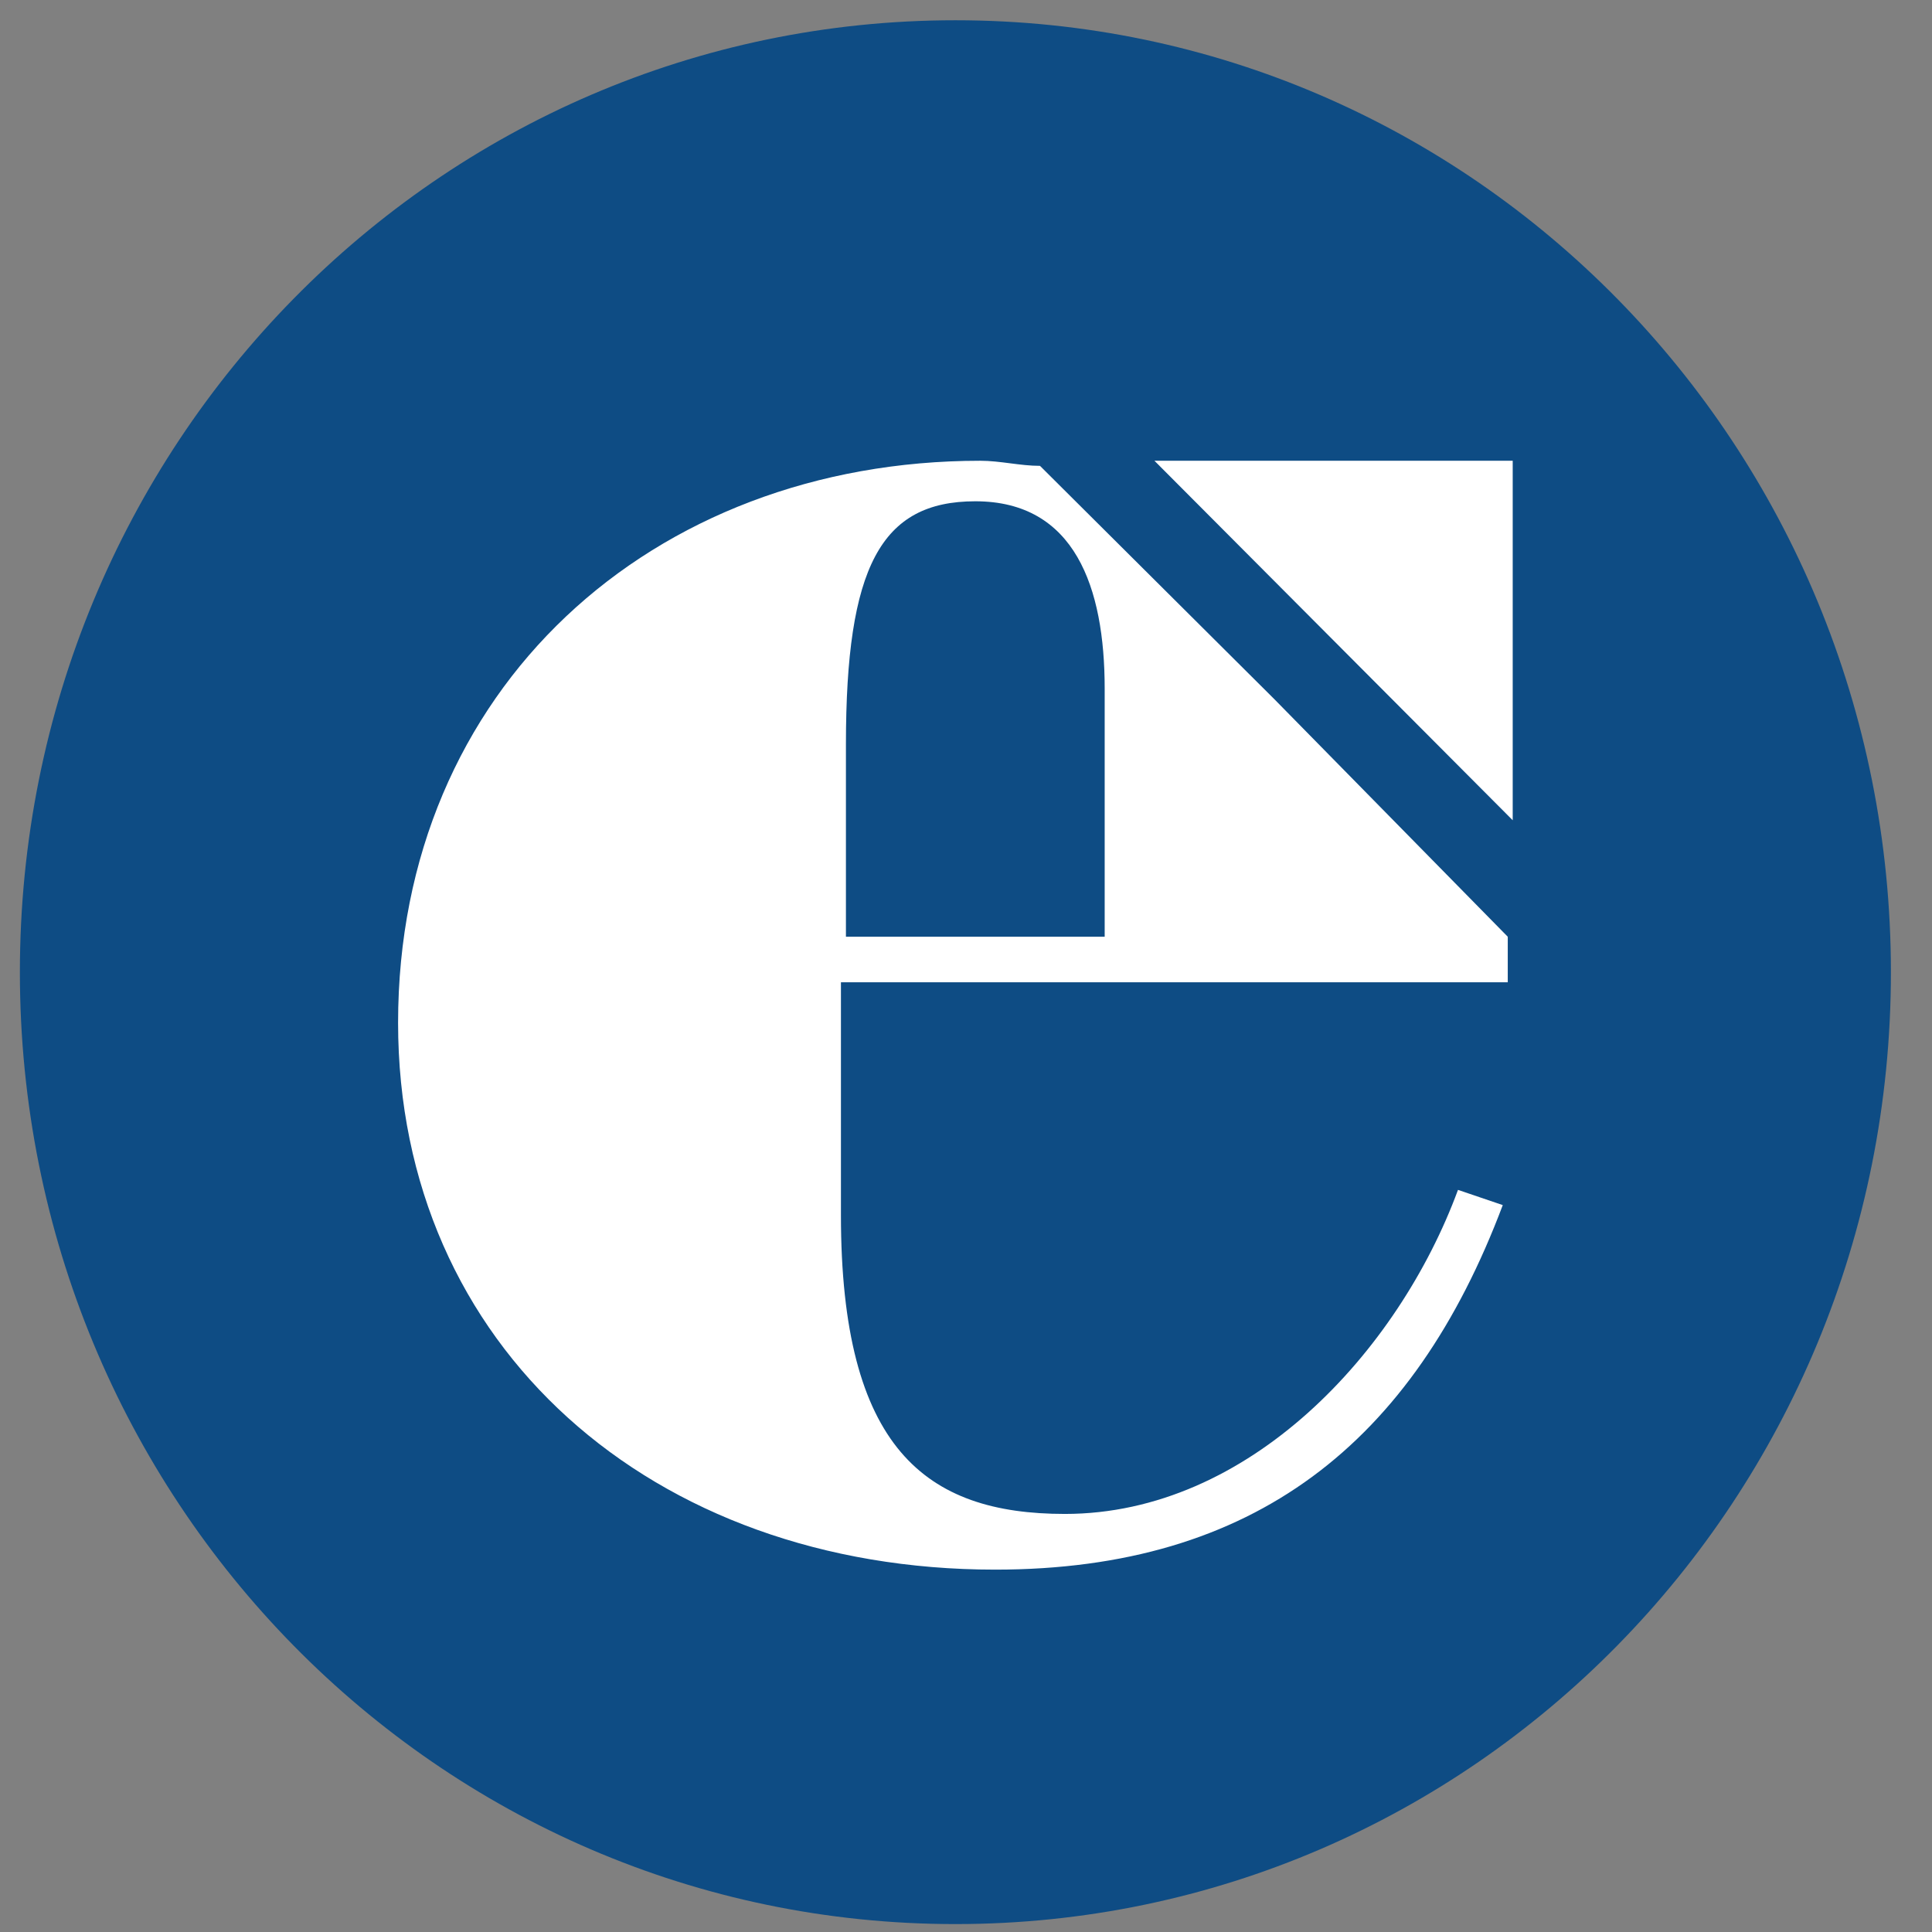
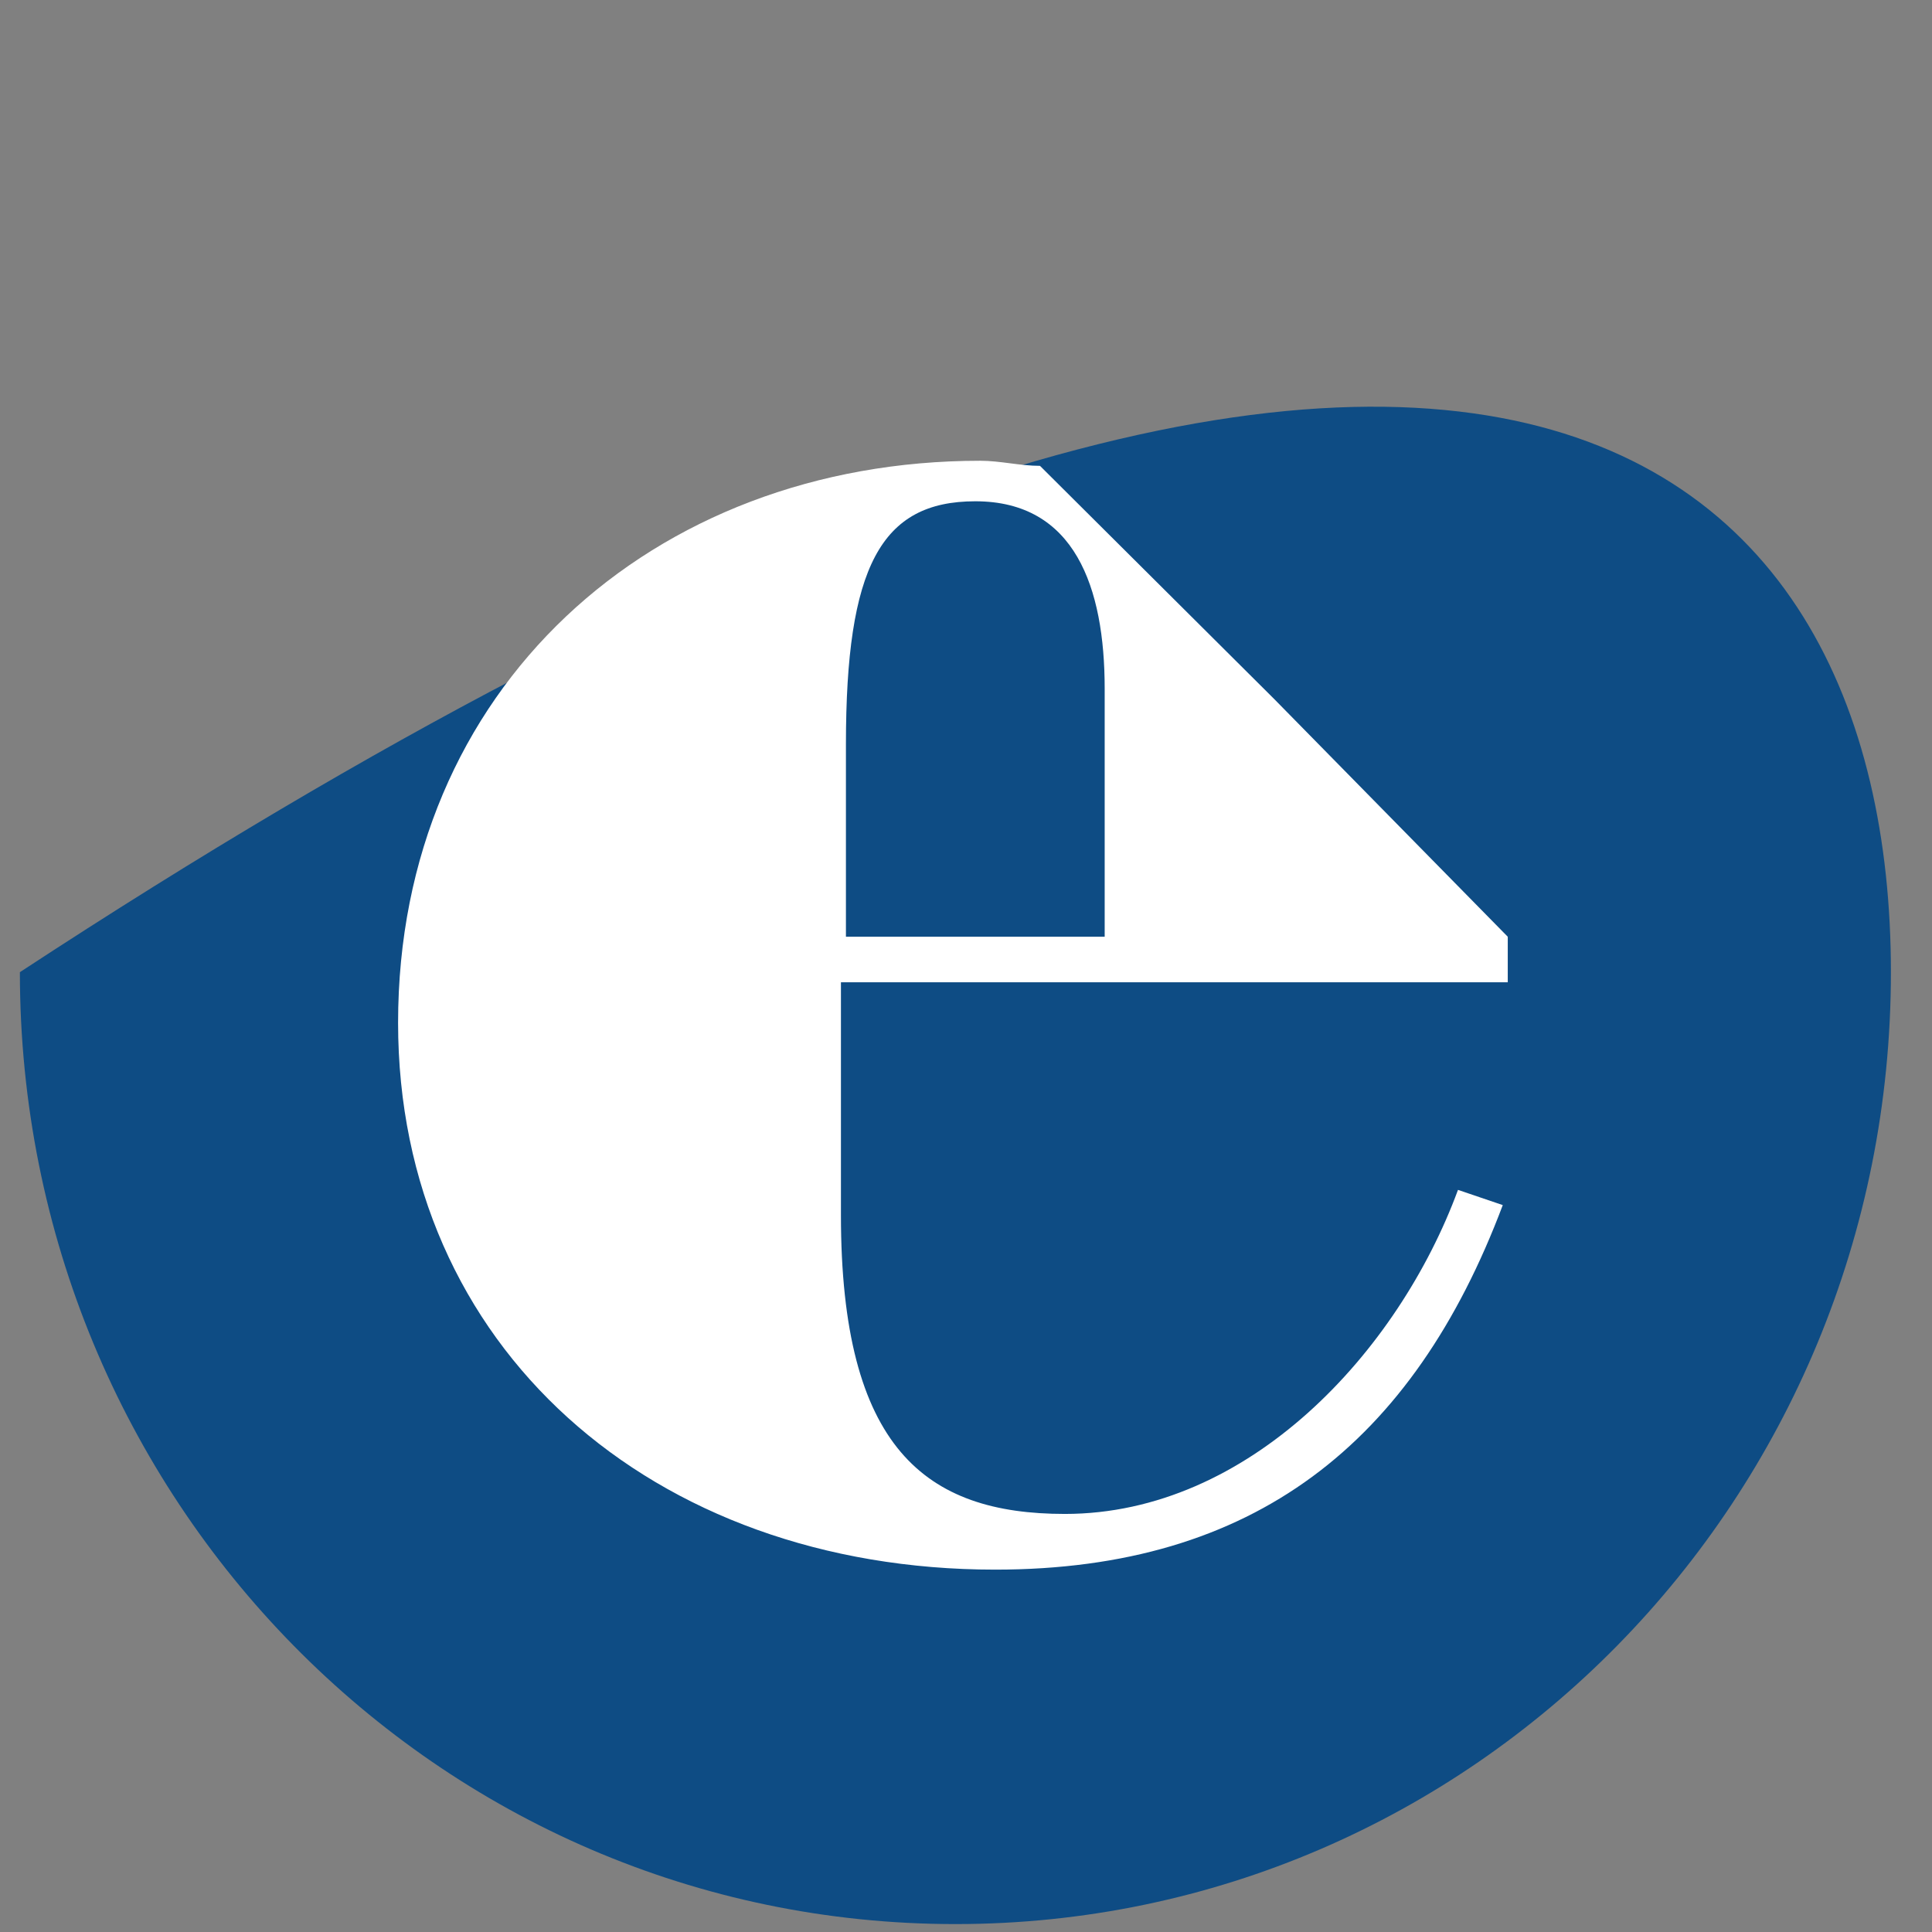
<svg xmlns="http://www.w3.org/2000/svg" width="41px" height="41px" viewBox="0 0 41 41" version="1.1">
  <rect x="0" y="0" width="41" height="41" fill="#808080" stroke="none" />
  <title>Group</title>
  <g id="Welcome" stroke="none" stroke-width="1" fill="none" fill-rule="evenodd">
    <g id="Display-Home---Inner-Page" transform="translate(-410, -1307)" fill-rule="nonzero">
      <g id="Black" transform="translate(30, 215)">
        <g id="Floor-Plans" transform="translate(0, 997)">
          <g id="House-Details" transform="translate(93, 92)">
            <g id="Group" transform="translate(287, 3)">
-               <path d="M40.128,20.631 C40.128,31.806 31.258,40.832 20.275,40.832 C9.293,40.832 0.422,31.806 0.422,20.631 C0.422,9.456 9.293,0.43 20.275,0.43 C31.258,0.43 40.128,9.456 40.128,20.631" id="Path" fill="#0E4C84" />
+               <path d="M40.128,20.631 C40.128,31.806 31.258,40.832 20.275,40.832 C9.293,40.832 0.422,31.806 0.422,20.631 C31.258,0.43 40.128,9.456 40.128,20.631" id="Path" fill="#0E4C84" />
              <path d="M20.698,10.638 C22.81,10.638 23.443,12.465 23.443,14.614 L23.443,19.879 L17.952,19.879 L17.952,15.796 C17.952,12.035 18.691,10.638 20.698,10.638 M22.07,9.886 C21.648,9.886 21.226,9.778 20.803,9.778 C13.834,9.778 8.448,14.614 8.448,21.705 C8.448,28.582 13.834,33.31 21.12,33.31 C26.611,33.31 29.99,30.624 31.891,25.574 L30.941,25.251 C29.674,28.69 26.506,32.128 22.598,32.128 C19.642,32.128 17.846,30.731 17.846,25.789 L17.846,20.846 L31.997,20.846 C31.997,20.523 31.997,20.201 31.997,19.879 L27.034,14.828 L22.07,9.886 Z" id="Shape" fill="#FFFFFF" />
-               <polygon id="Path" fill="#FFFFFF" points="32.102 17.407 32.102 9.778 24.499 9.778" />
            </g>
          </g>
        </g>
      </g>
    </g>
  </g>
</svg>